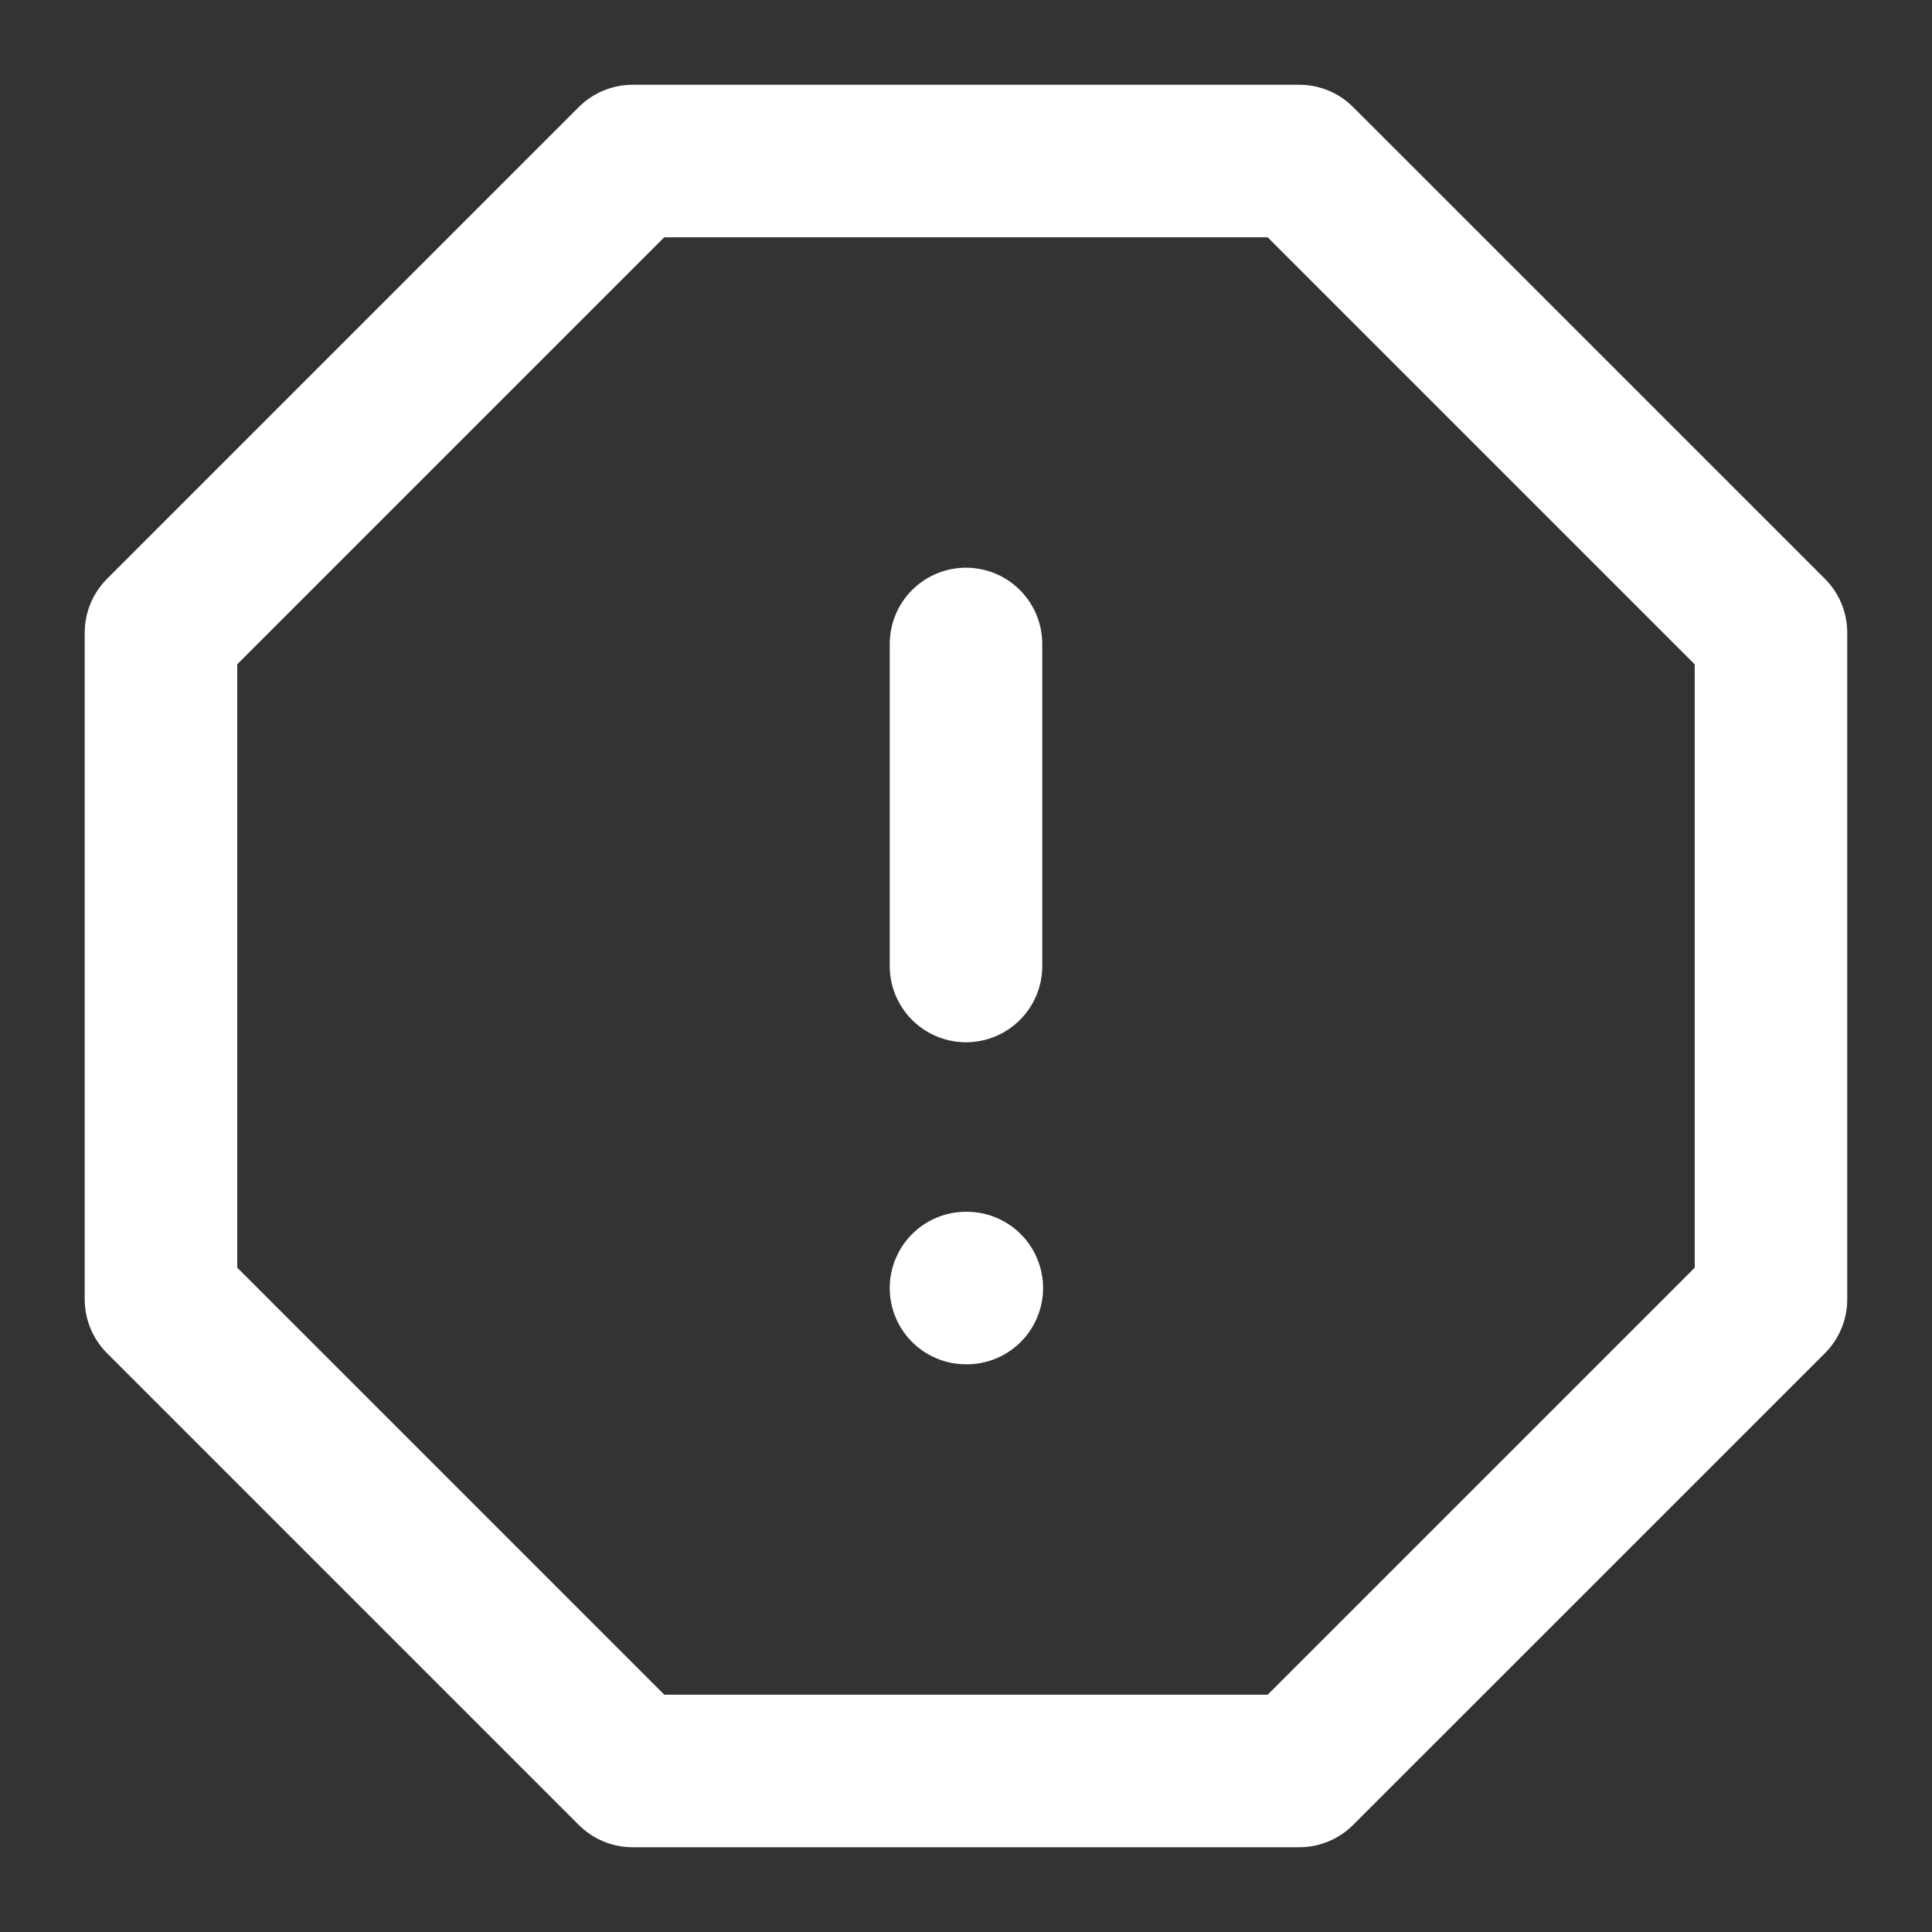
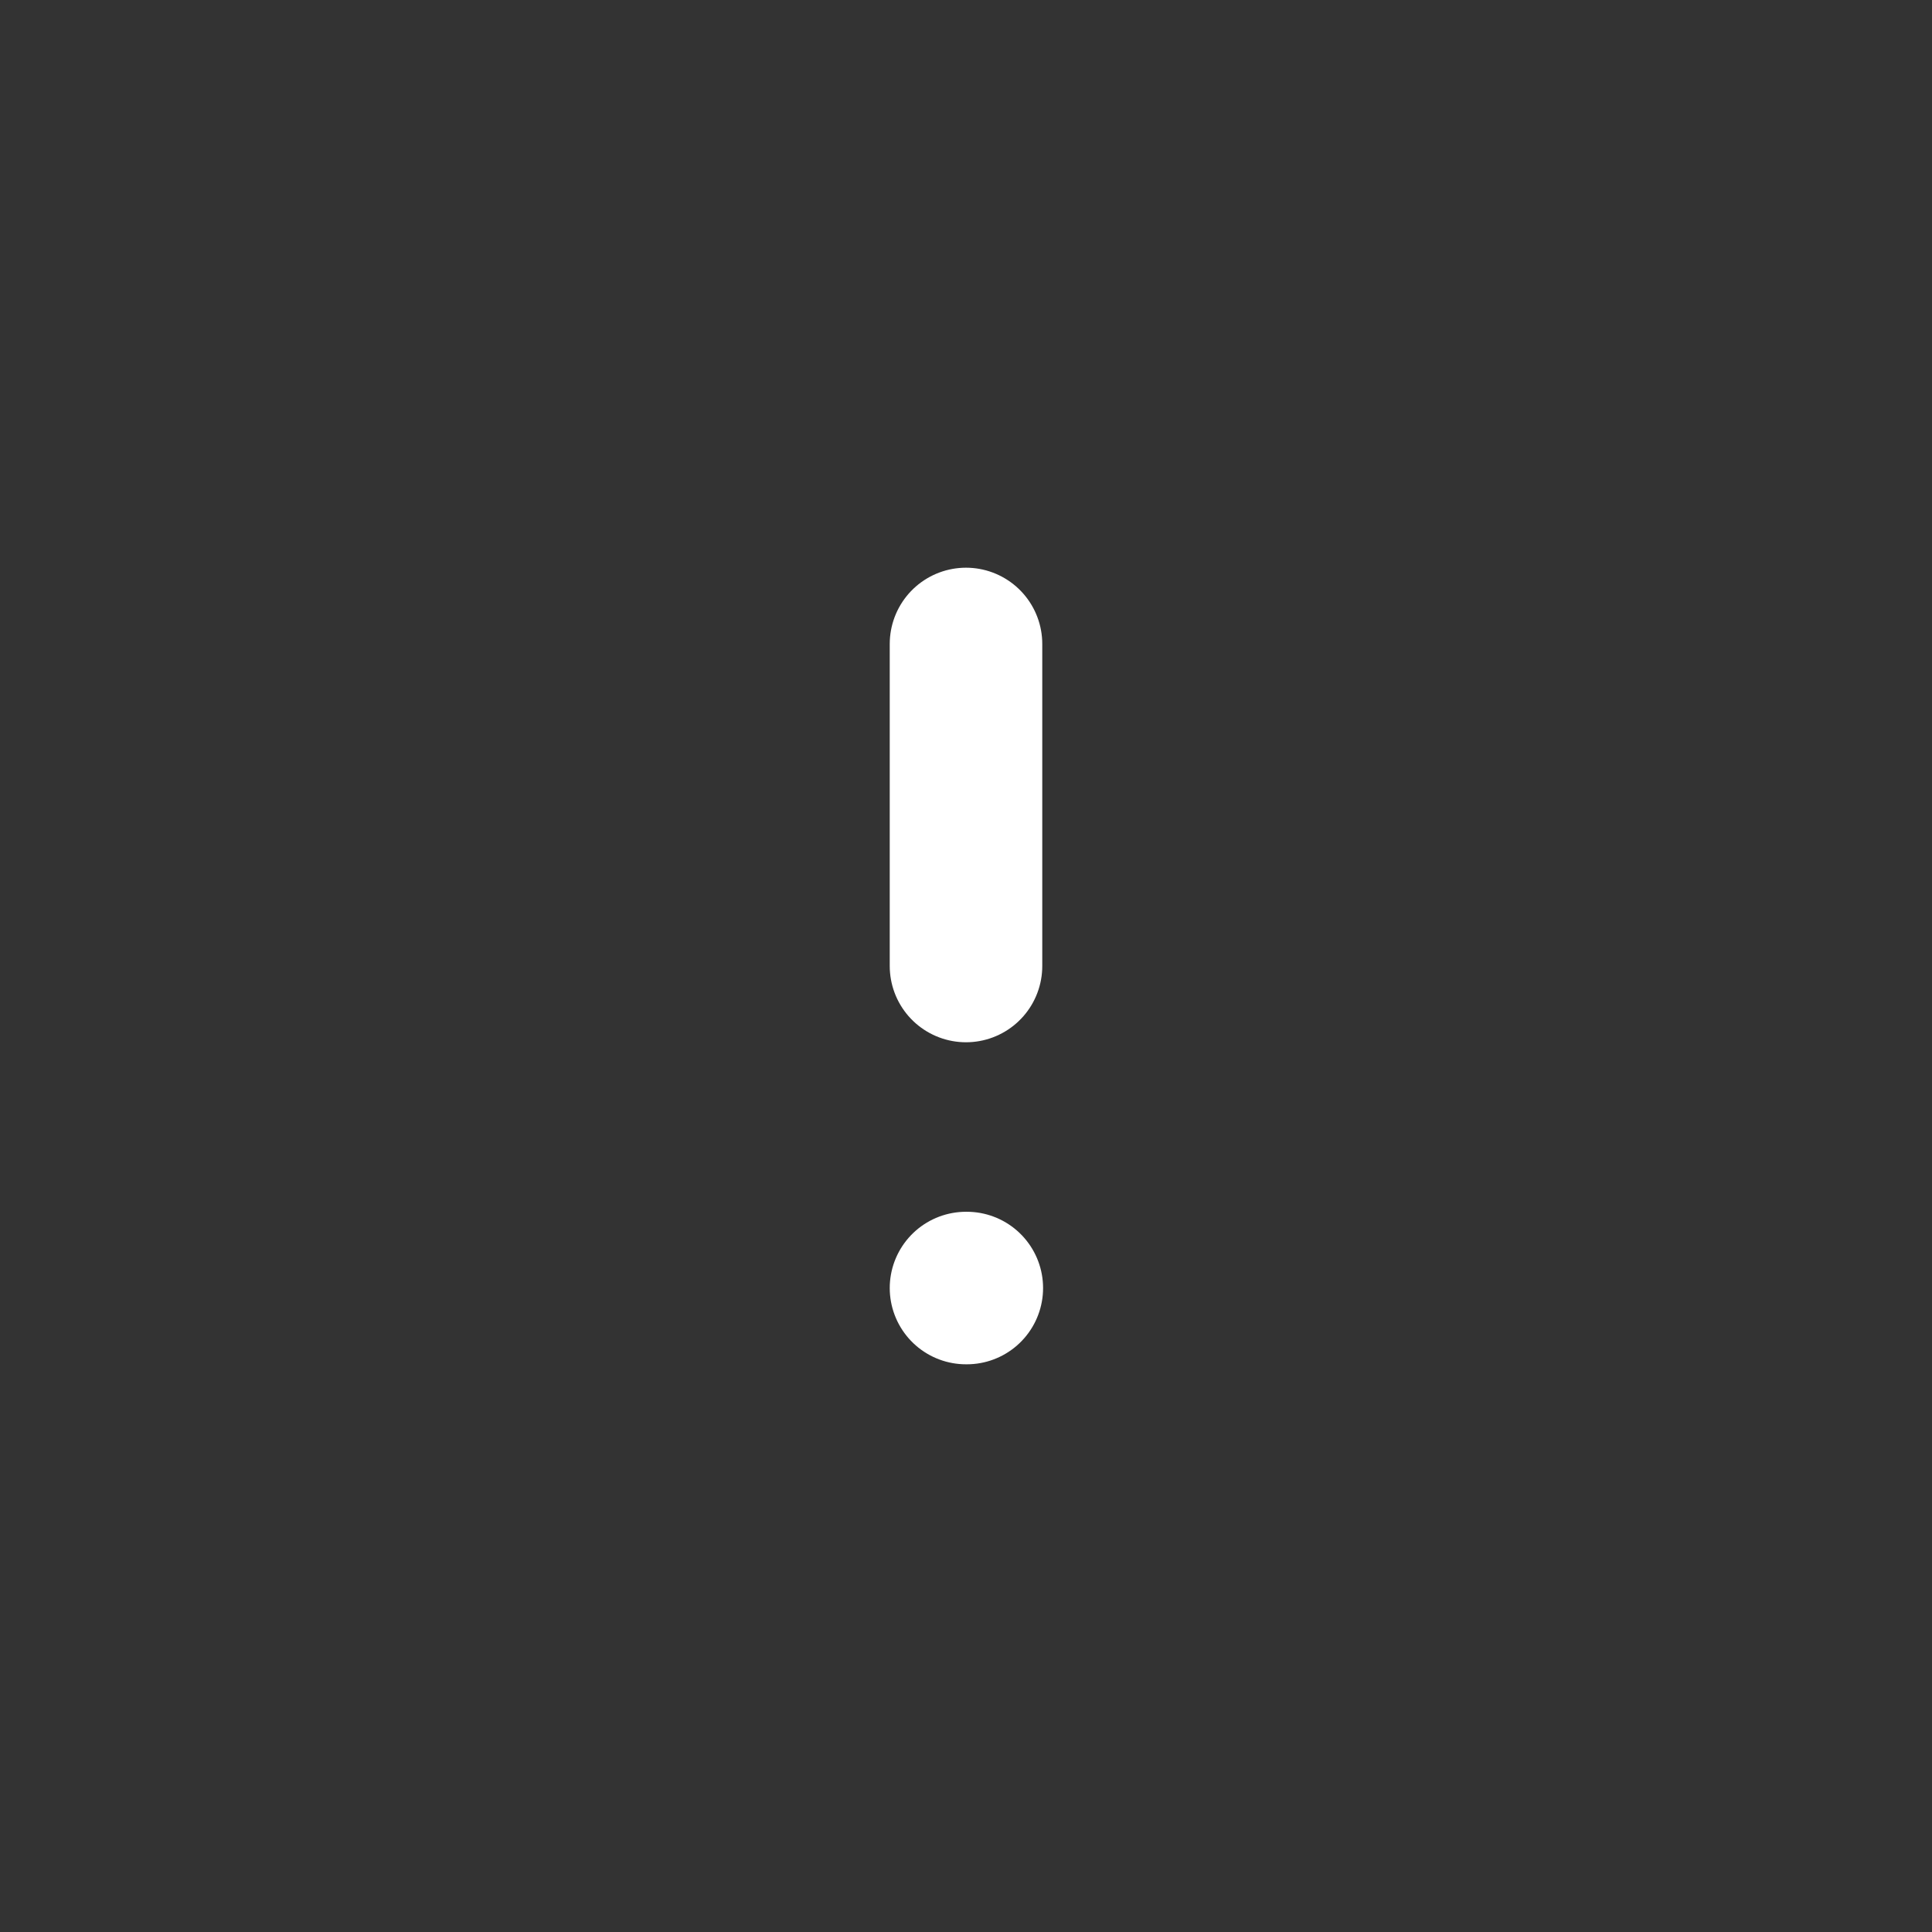
<svg xmlns="http://www.w3.org/2000/svg" width="38" height="38" viewBox="0 0 38 38" fill="none">
  <rect x="0" y="0" width="38" height="38" fill="#333333" stroke="none" />
-   <path d="M12.444 3.167H25.554L34.833 12.445V25.555L25.554 34.833H12.444L3.166 25.555V12.445L12.444 3.167Z" stroke="white" stroke-width="3" stroke-linecap="round" stroke-linejoin="round" />
  <path d="M19 12.666V19" stroke="white" stroke-width="3" stroke-linecap="round" stroke-linejoin="round" />
  <path d="M19 25.334H19.016" stroke="white" stroke-width="3" stroke-linecap="round" stroke-linejoin="round" />
</svg>